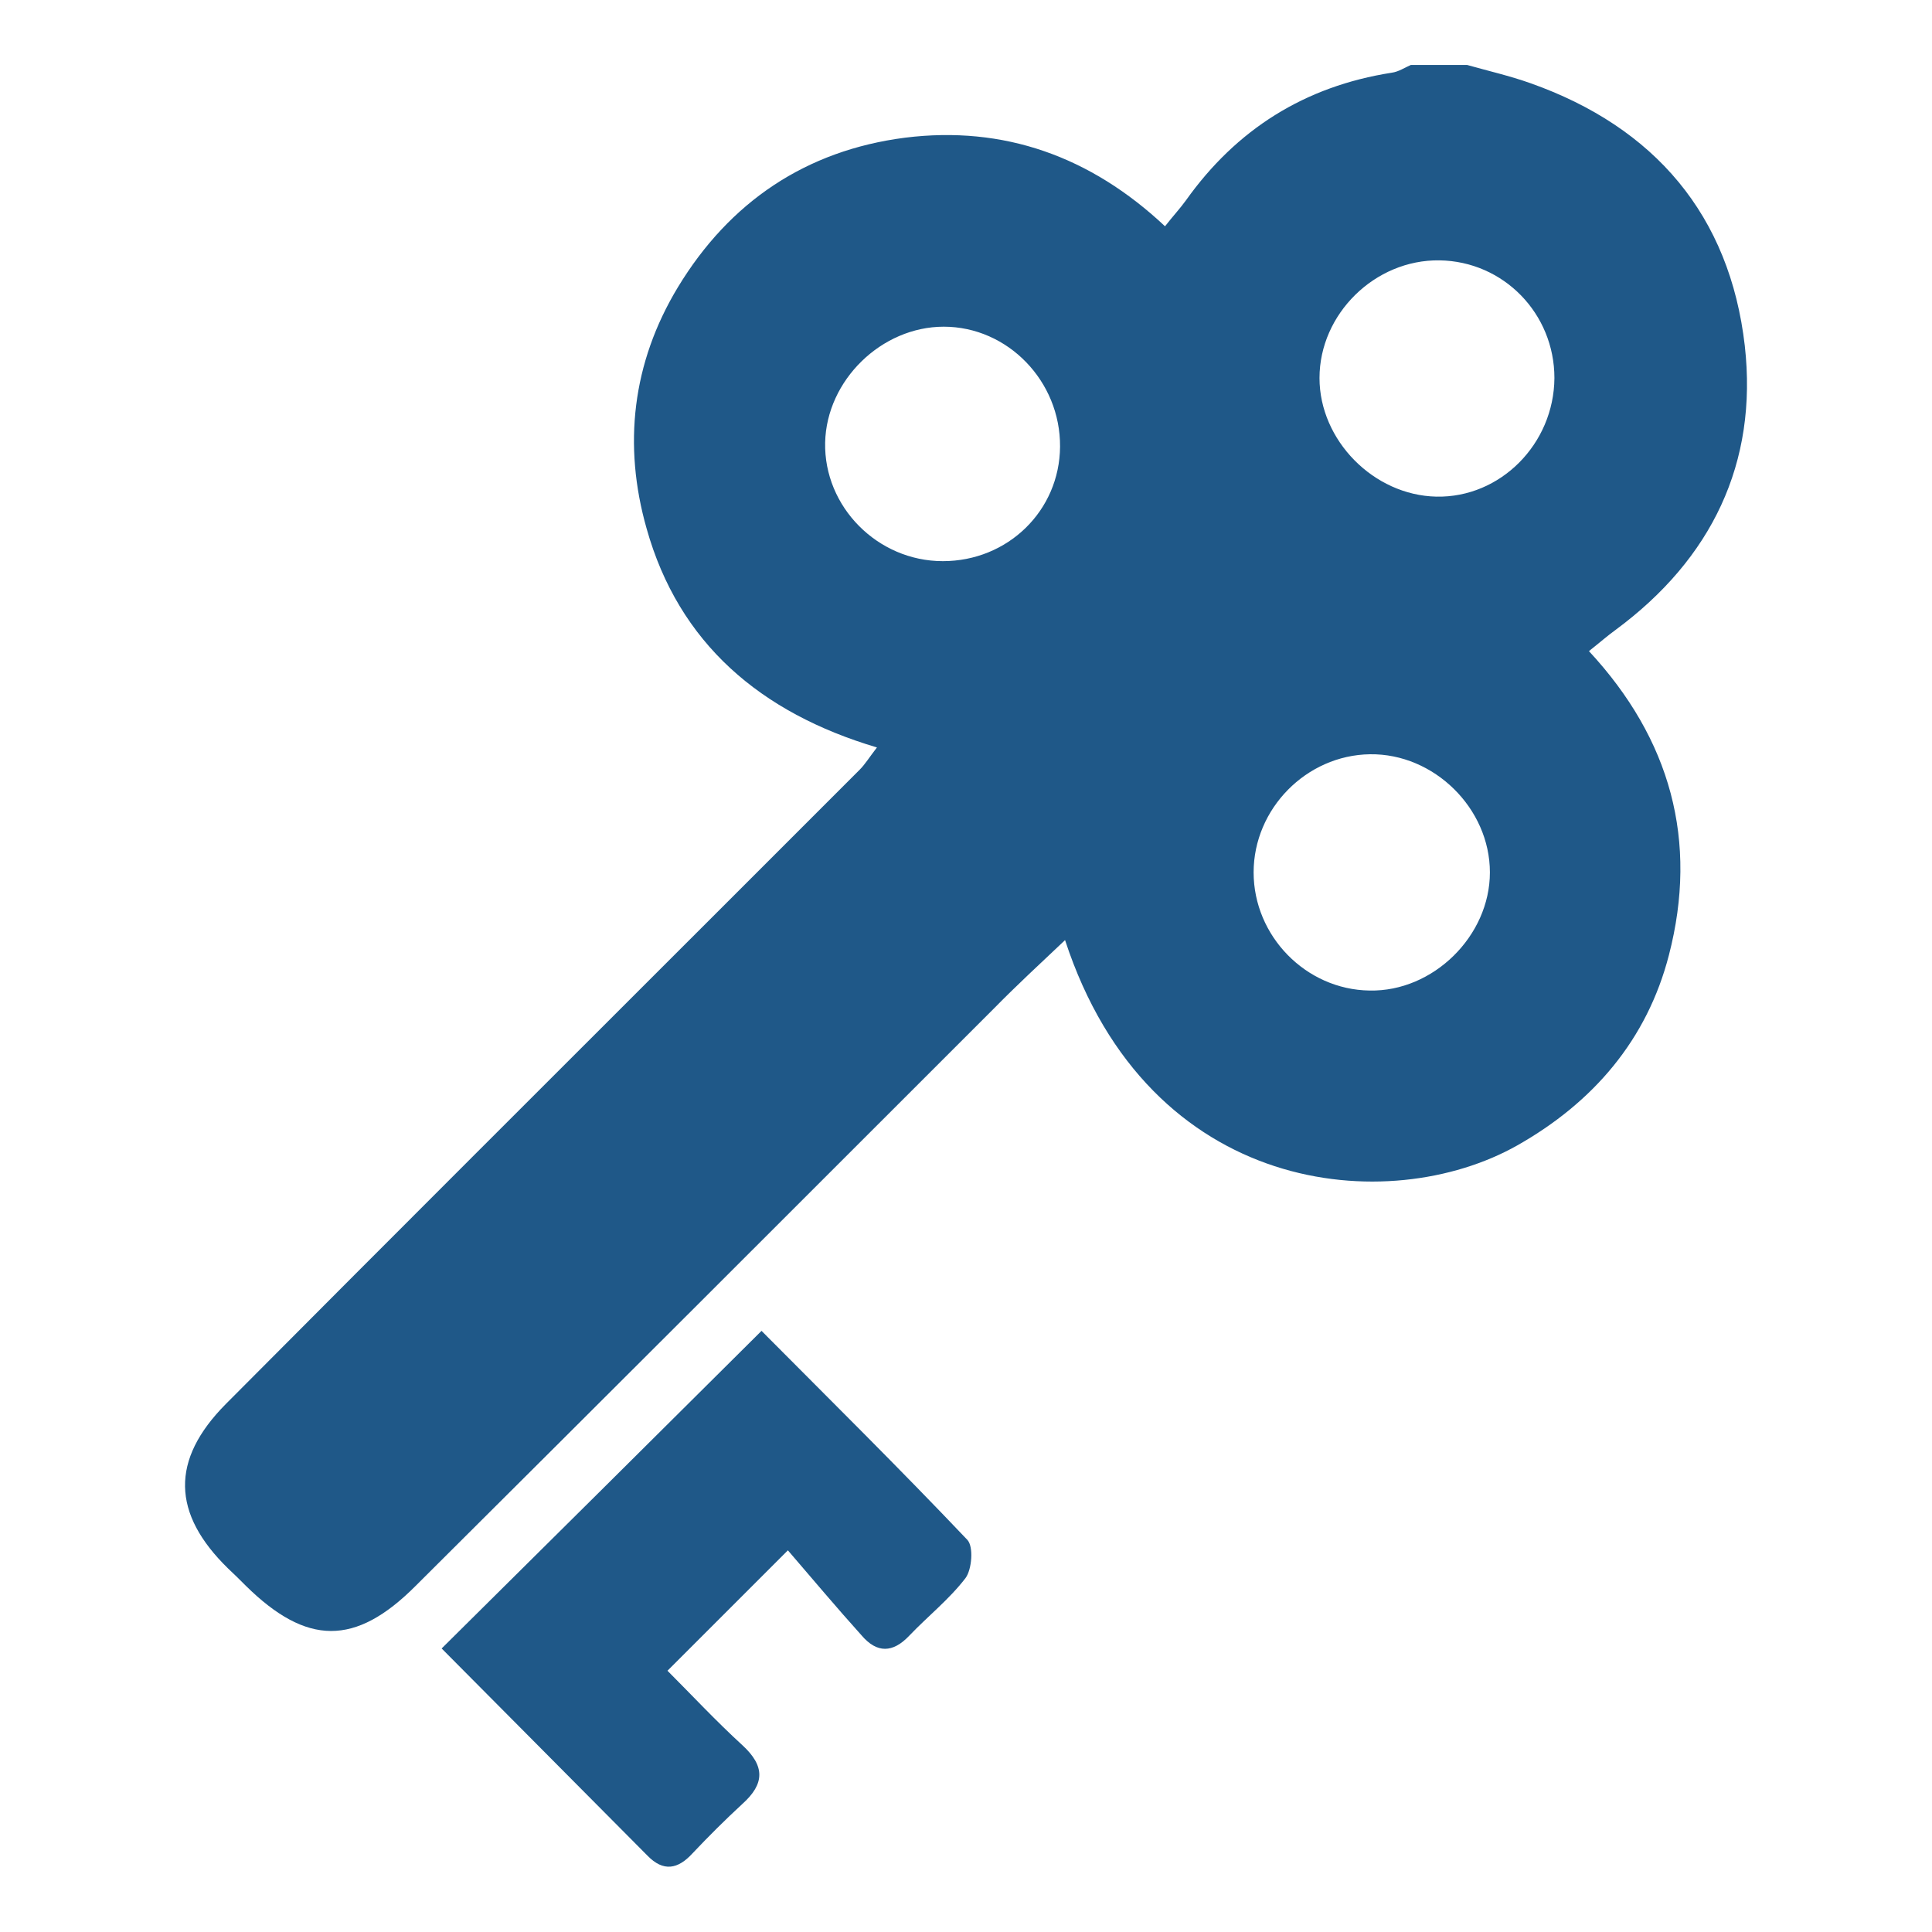
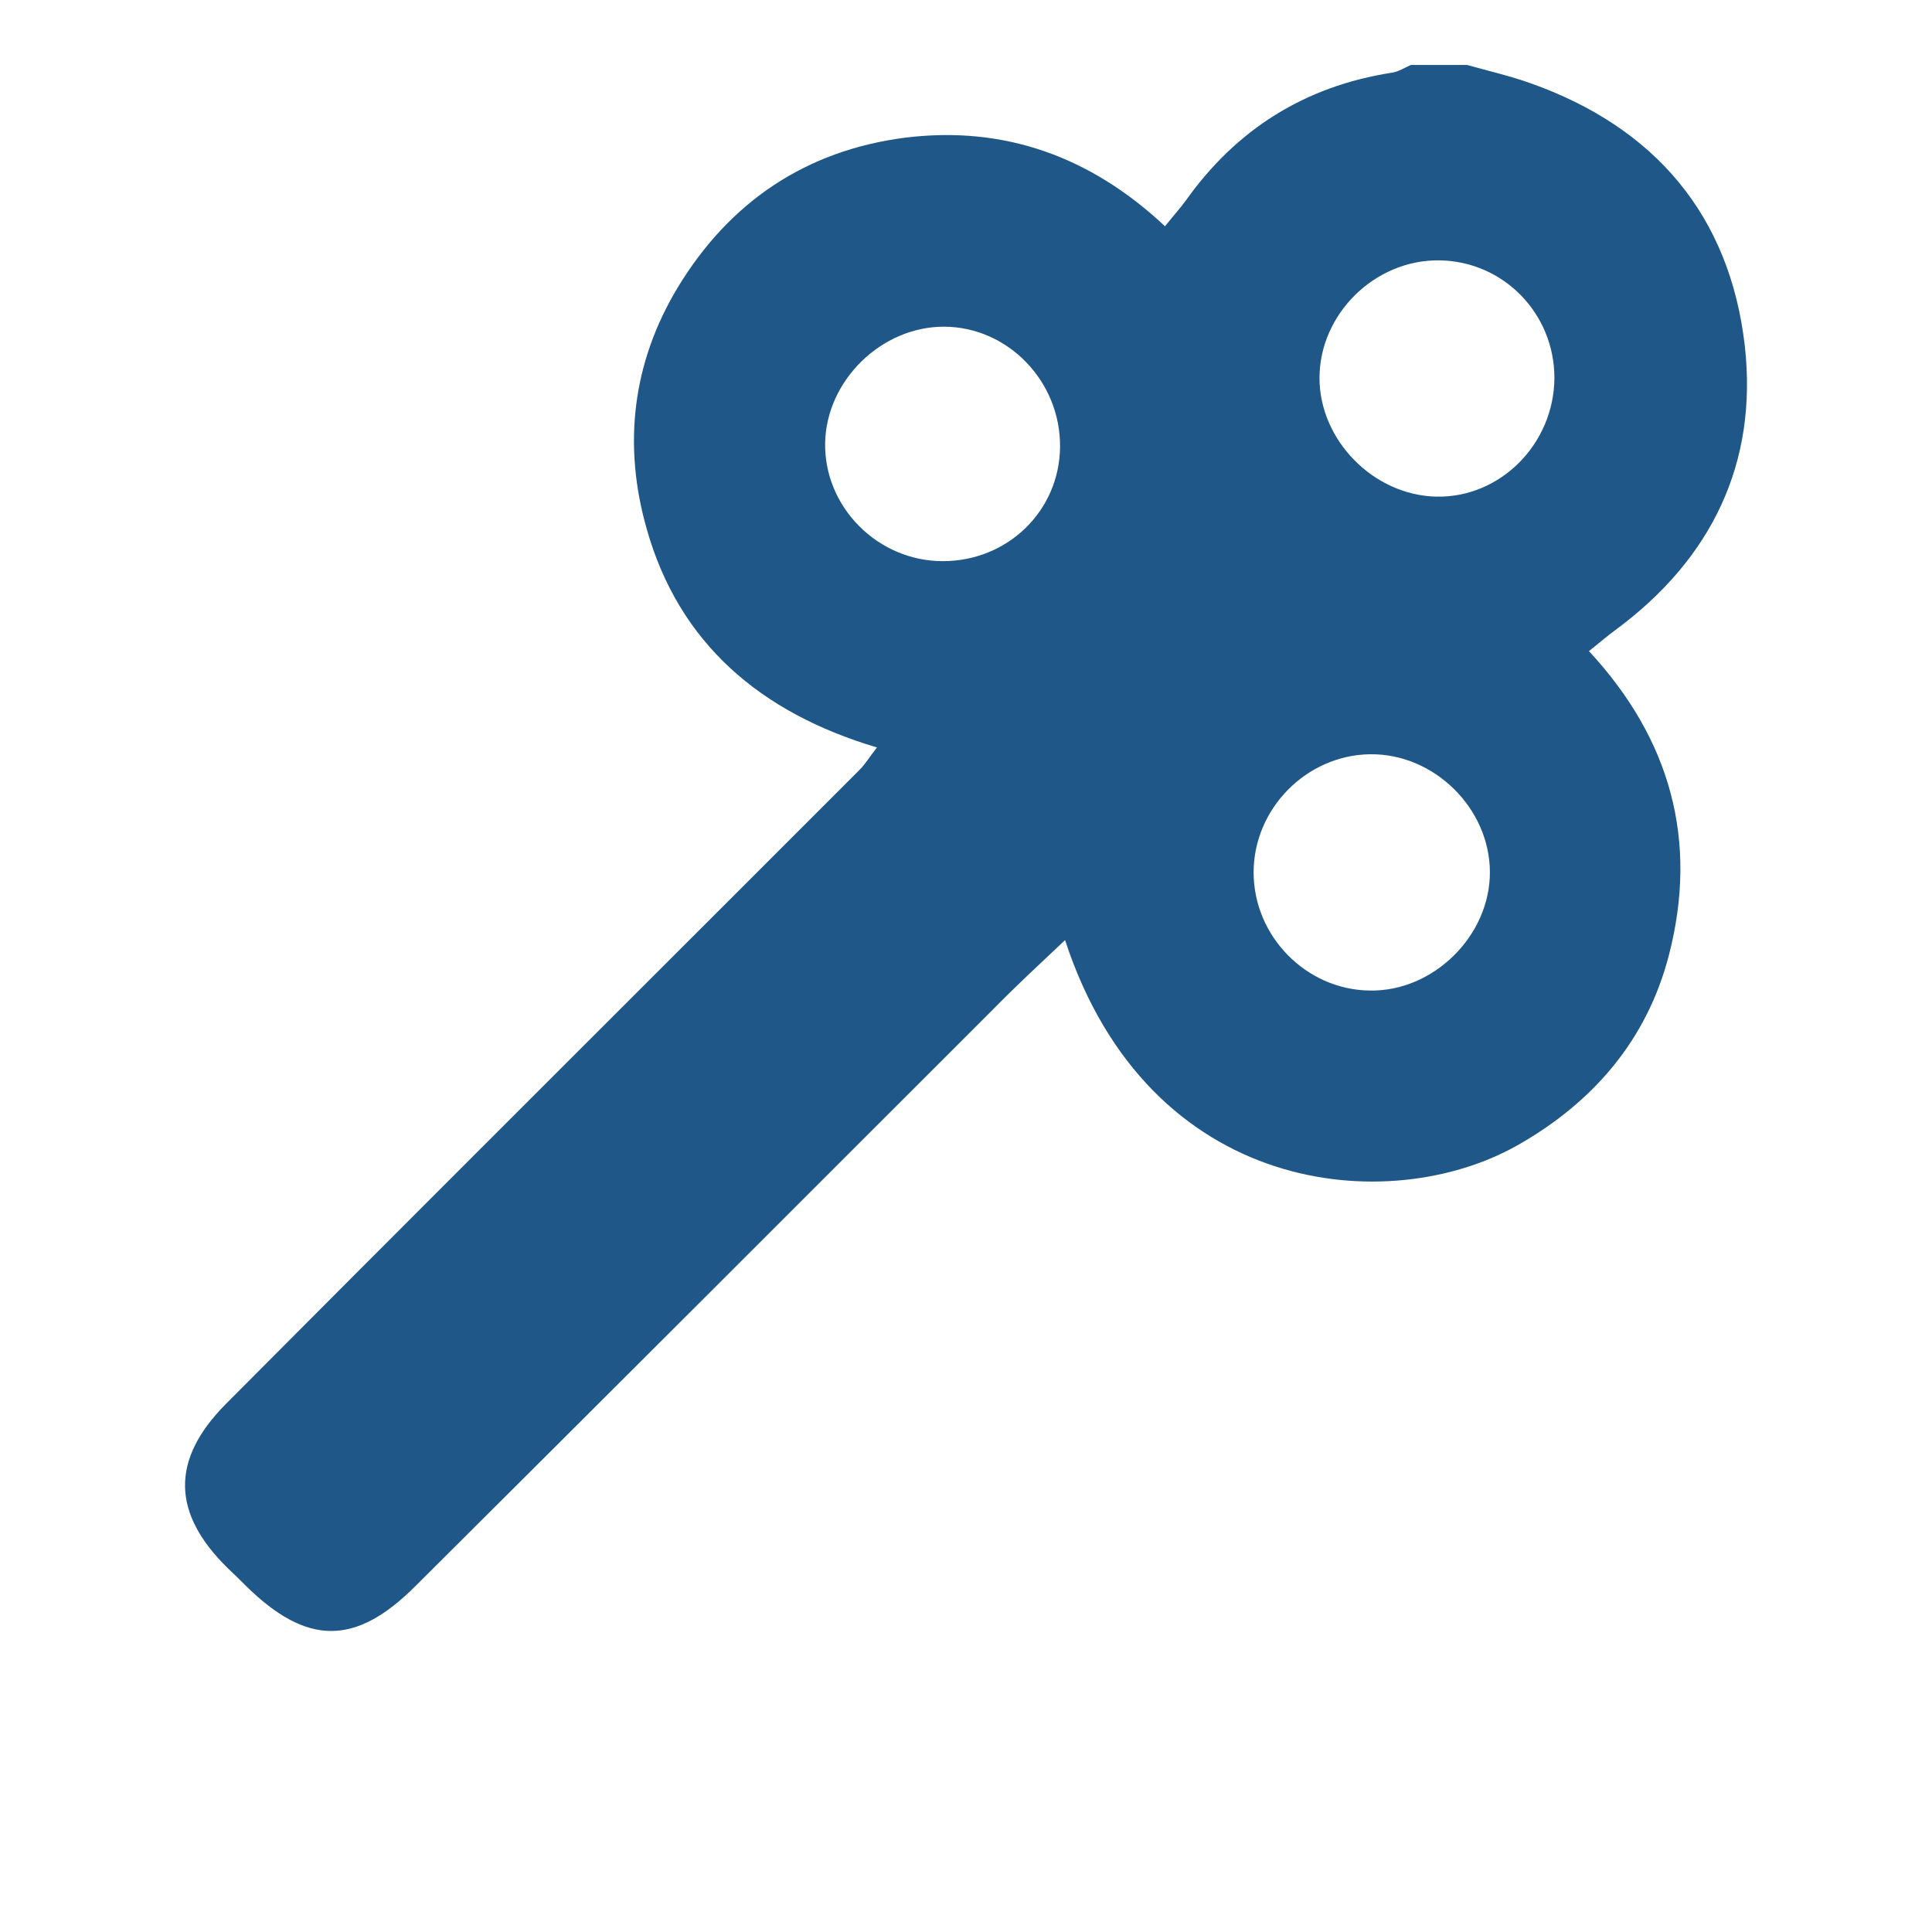
<svg xmlns="http://www.w3.org/2000/svg" version="1.1" id="レイヤー_1" x="0px" y="0px" viewBox="0 0 425.2 425.2" style="enable-background:new 0 0 425.2 425.2;" xml:space="preserve">
  <style type="text/css">
	.st0{fill:#1F5888;}
</style>
  <path class="st0" d="M322.9,14.3c4.6,1.3,9.4,2.4,13.9,4c27.4,9.7,43.9,29.1,47.2,57.8c2.9,25.8-7.3,46.9-28.4,62.5  c-1.8,1.3-3.5,2.8-5.9,4.7c18,19.4,24.1,41.8,17.6,66.9c-4.8,18.6-16.6,32.4-33.4,41.9c-28.2,15.9-81,11.3-99.5-45.2  c-5.5,5.2-10.7,10-15.7,15.1c-42.4,42.4-84.8,84.8-127.3,127.1c-13.2,13.2-23.9,13.1-37.3-0.1c-1.3-1.3-2.6-2.6-3.9-3.8  c-12.4-12.1-12.7-23.9-0.5-36.2C86.1,272.4,122.6,236,159,199.6c10.1-10.1,20.1-20.1,30.2-30.2c1.2-1.2,2.1-2.7,3.8-4.9  c-25.6-7.6-43.6-22.9-50.7-48.2c-5.2-18.3-3.2-36.4,6.9-53.1c11.4-18.8,28.2-30.1,50-32.9c21.7-2.7,40.8,4.1,57.2,19.5  c1.8-2.3,3.3-3.9,4.6-5.7C272.1,28.5,287.1,19,306.3,16c1.5-0.2,2.8-1.1,4.2-1.7C314.6,14.3,318.8,14.3,322.9,14.3z M275.9,192  c0,14,11.5,25.8,25.5,26c14,0.3,26.5-12,26.5-26c0-14.1-12.3-26.2-26.4-26C287.5,166.2,275.9,178,275.9,192z M342.1,83.2  c0-14.2-11.2-25.7-25.3-25.9c-14.2-0.2-26.4,11.8-26.4,25.9c0,13.7,11.9,25.8,25.7,26.1C330.2,109.6,342,97.7,342.1,83.2z   M207.5,123.5c14.3,0,25.7-11.1,25.8-25.2c0.1-14.4-11.5-26.4-25.6-26.4c-13.7,0-25.8,11.8-26.1,25.5  C181.3,111.5,193.1,123.5,207.5,123.5z" />
-   <path class="st0" d="M173.4,341.2c-10.1,10.1-17.9,17.9-26.5,26.5c5.3,5.3,10.7,11.1,16.5,16.4c5,4.6,4.9,8.5,0,12.9  c-3.8,3.5-7.5,7.2-11,10.9c-3.2,3.5-6.4,4.1-9.9,0.5c-15.1-15.2-30.2-30.4-45.3-45.6c23.5-23.3,46.7-46.3,70.4-69.9  c15,15.1,30.4,30.3,45.3,46c1.4,1.5,1,6.5-0.4,8.4c-3.6,4.7-8.3,8.4-12.4,12.7c-3.6,3.8-7.1,3.9-10.5-0.1  C184.2,353.9,178.9,347.6,173.4,341.2z" />
</svg>